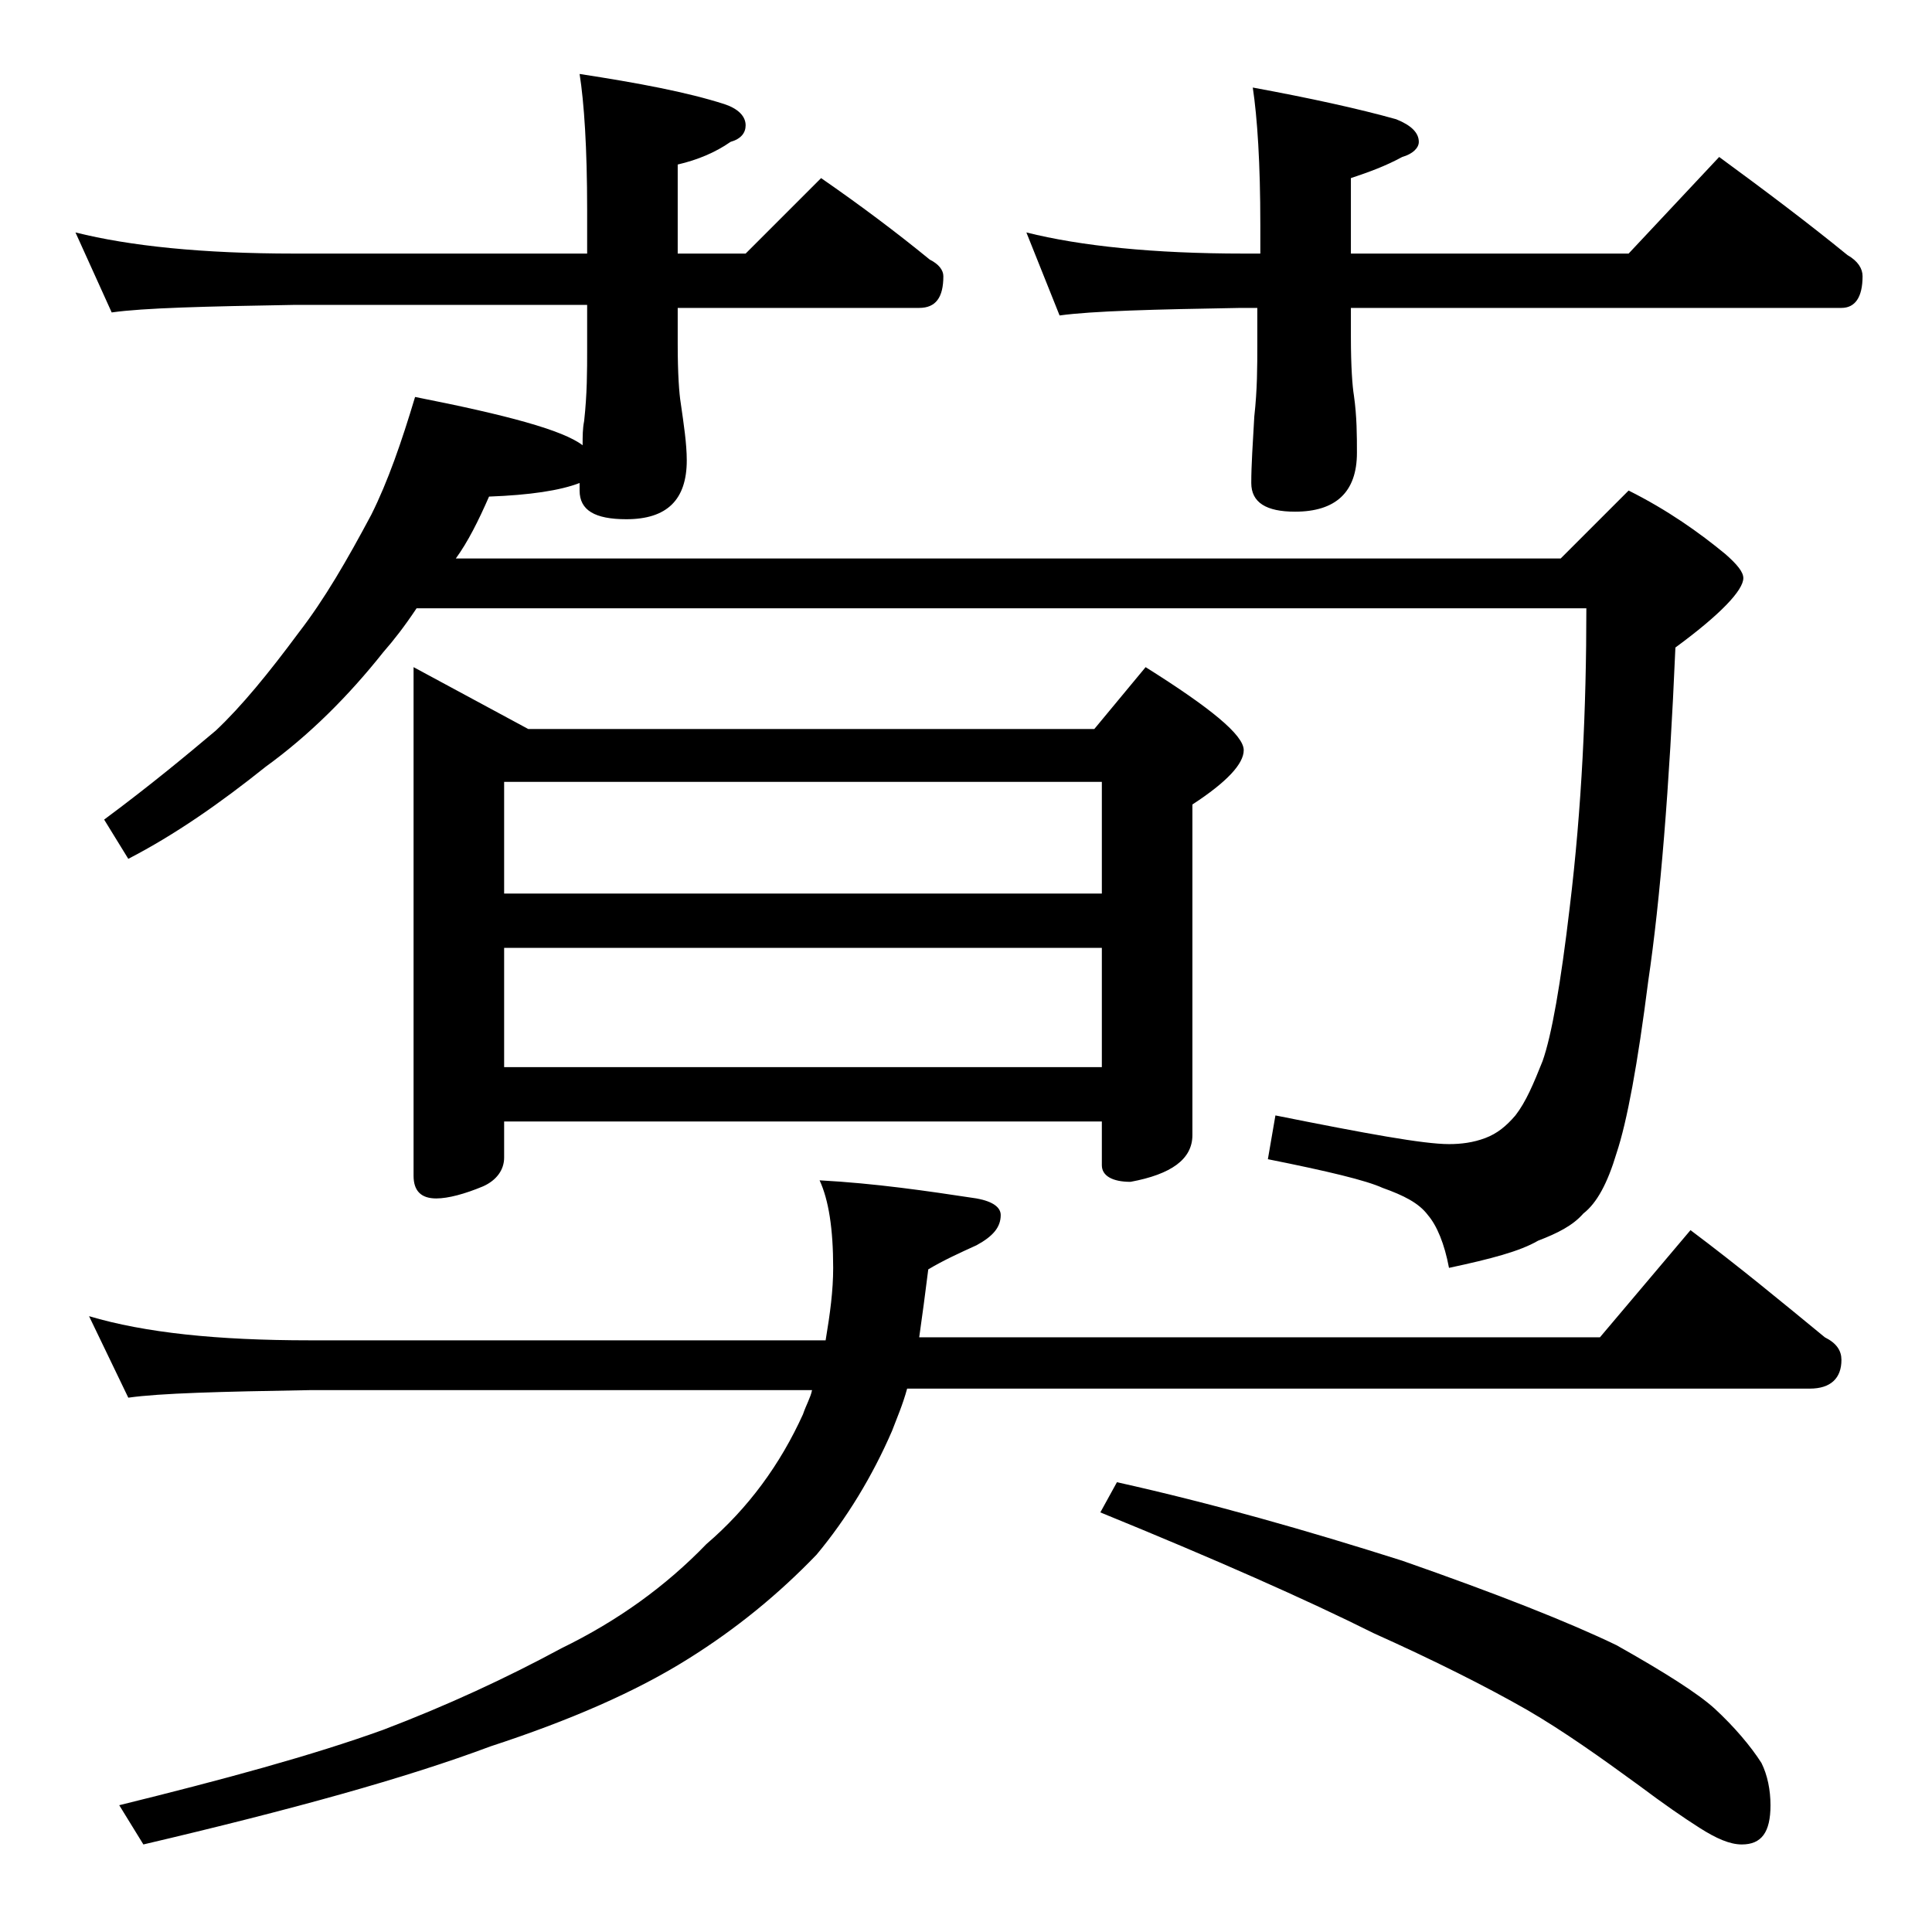
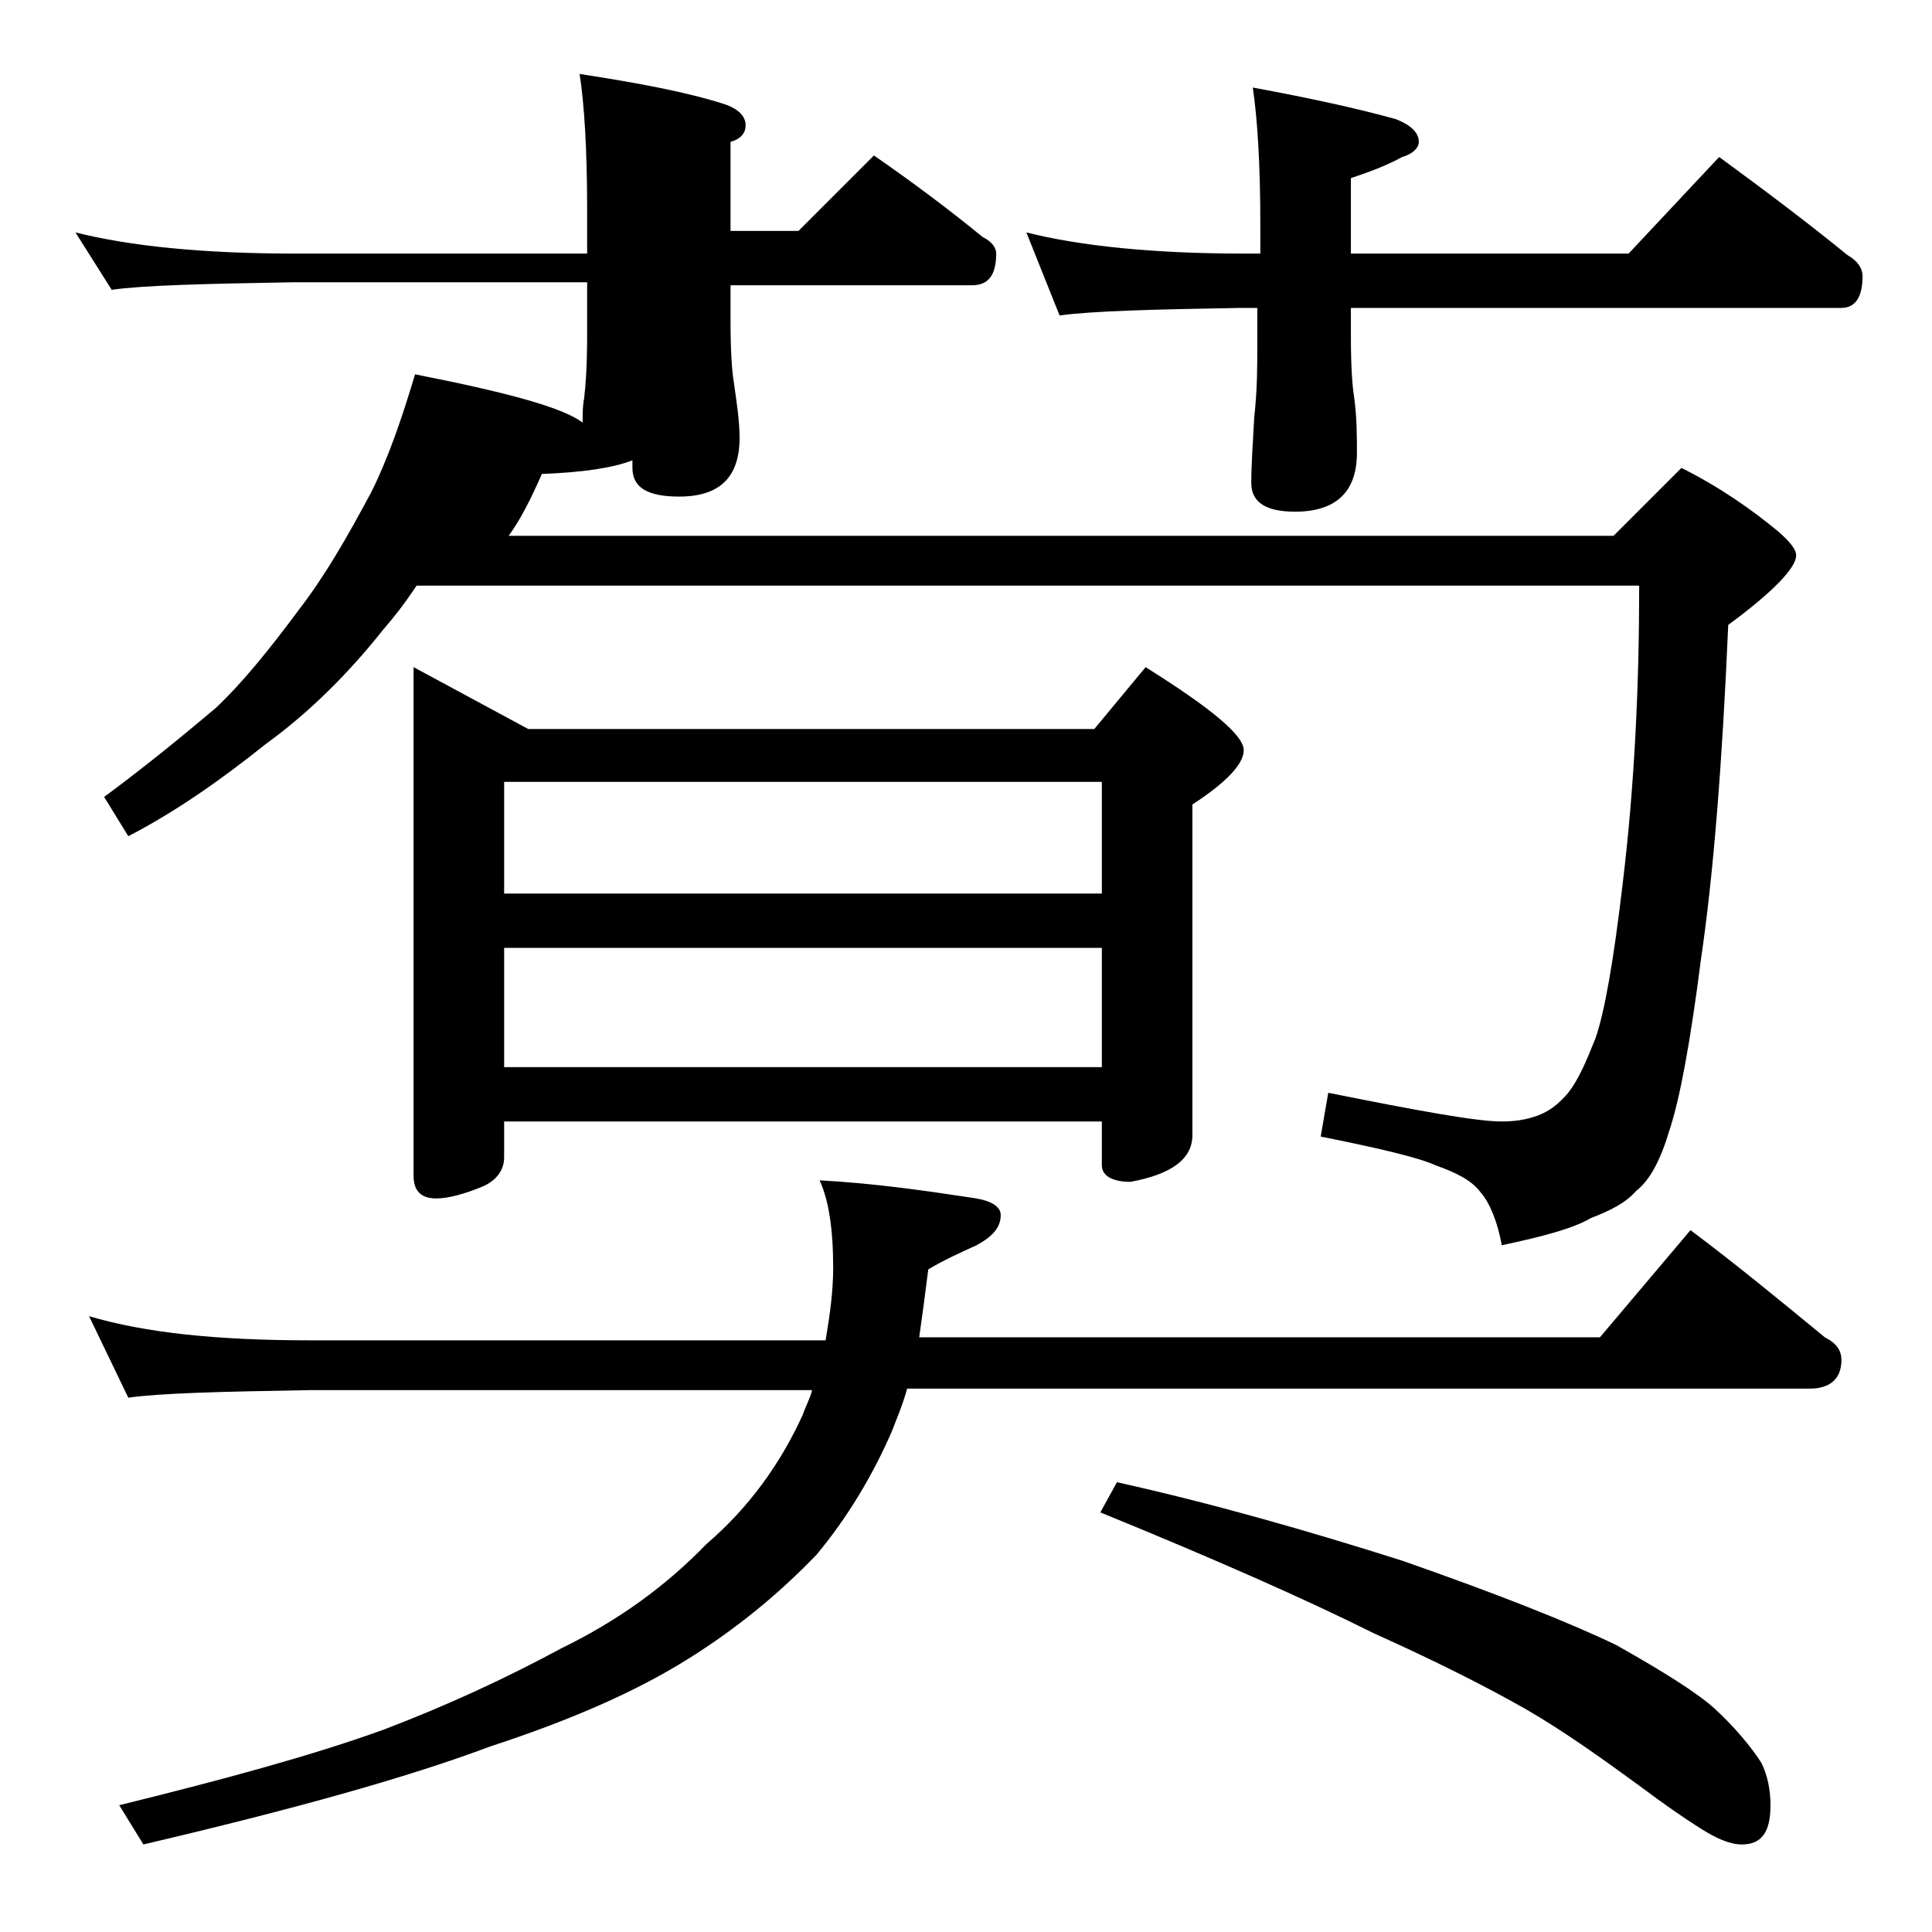
<svg xmlns="http://www.w3.org/2000/svg" version="1.1" id="Layer_1" x="0px" y="0px" viewBox="0 0 128 128" enable-background="new 0 0 128 128" xml:space="preserve">
-   <path d="M5,15.4c3.6,0.9,8.4,1.4,14.5,1.4h19.4v-2.9c0-4.1-0.2-7.1-0.5-9c3.9,0.6,7.1,1.2,9.6,2c0.9,0.3,1.4,0.8,1.4,1.4  c0,0.5-0.3,0.9-1,1.1c-1,0.7-2.2,1.2-3.5,1.5v5.9h4.5l5-5c2.6,1.8,5,3.6,7.2,5.4c0.6,0.3,0.9,0.7,0.9,1.1c0,1.4-0.5,2.1-1.6,2.1h-16  v2.4c0,2,0.1,3.3,0.2,3.9c0.2,1.4,0.4,2.7,0.4,3.8c0,2.6-1.3,3.9-4,3.9c-2.1,0-3.1-0.6-3.1-1.9c0-0.2,0-0.4,0-0.5  c-1.3,0.5-3.3,0.8-6,0.9c-0.7,1.6-1.4,3-2.2,4.1h73.2l4.5-4.5c2.6,1.3,4.7,2.8,6.4,4.2c0.8,0.7,1.2,1.2,1.2,1.6  c0,0.8-1.5,2.4-4.5,4.6c-0.4,9.3-1,16.7-1.8,22.1c-0.7,5.5-1.4,9.3-2.1,11.4c-0.6,2-1.3,3.3-2.2,4c-0.7,0.8-1.7,1.3-3,1.8  c-1.2,0.7-3.1,1.2-5.9,1.8c-0.3-1.6-0.8-2.8-1.4-3.5c-0.6-0.8-1.6-1.3-3-1.8c-1.1-0.5-3.6-1.1-7.6-1.9l0.5-2.9  c6,1.2,9.8,1.9,11.5,1.9c0.8,0,1.6-0.1,2.4-0.4s1.4-0.8,2-1.5c0.7-0.9,1.2-2.1,1.8-3.6c0.6-1.7,1.2-5.1,1.8-10.2  c0.8-6.6,1.1-13.2,1.1-19.8H27.6c-0.8,1.2-1.5,2.1-2.2,2.9c-2.3,2.9-4.9,5.5-7.8,7.6c-3,2.4-6,4.5-9.1,6.1l-1.6-2.6  c3.1-2.3,5.5-4.3,7.4-5.9c1.7-1.6,3.5-3.8,5.5-6.5c1.7-2.2,3.2-4.8,4.8-7.8c1.1-2.2,2-4.8,2.9-7.8c6.1,1.2,9.8,2.2,11.1,3.2  c0-0.6,0-1.1,0.1-1.6c0.2-1.8,0.2-3.3,0.2-4.8v-2.9H19.5c-5.9,0.1-10,0.2-12.1,0.5L5,15.4z M5.9,87.2c3.7,1.1,8.5,1.6,14.6,1.6h34.2  c0.3-1.8,0.5-3.3,0.5-4.8c0-2.6-0.3-4.5-0.9-5.8c3.7,0.2,7.1,0.7,10.4,1.2c1.1,0.2,1.6,0.6,1.6,1.1c0,0.8-0.5,1.4-1.6,2  c-1.1,0.5-2.2,1-3.2,1.6c-0.2,1.6-0.4,3.1-0.6,4.5H106l6-7.1c3.2,2.4,6.1,4.8,8.9,7.1c0.8,0.4,1.1,0.9,1.1,1.5  c0,1.2-0.7,1.9-2.1,1.9H60.1c-0.3,1.1-0.7,2-1,2.8c-1.3,3-3,5.8-5,8.2c-2.5,2.6-5.3,4.9-8.5,6.9c-3.5,2.2-7.9,4.1-13.1,5.8  c-5.6,2.1-13.2,4.2-23,6.5l-1.6-2.6c6.9-1.7,12.8-3.3,17.5-5c4.2-1.6,8.1-3.4,11.8-5.4c3.7-1.8,6.9-4.1,9.6-6.9  c2.8-2.4,4.9-5.3,6.4-8.6c0.2-0.6,0.5-1.1,0.6-1.6H20.5c-5.9,0.1-9.9,0.2-12,0.5L5.9,87.2z M27.4,44.2l7.6,4.1h37.5l3.4-4.1  c4.3,2.7,6.5,4.5,6.5,5.5c0,0.9-1.1,2.1-3.4,3.6v21.9c0,1.6-1.4,2.6-4.1,3.1c-1.2,0-1.9-0.4-1.9-1.1v-2.9H33.4v2.4  c0,0.8-0.5,1.5-1.4,1.9c-1.2,0.5-2.3,0.8-3.1,0.8c-1,0-1.5-0.5-1.5-1.5V44.2z M33.4,59.2H73v-7.4H33.4V59.2z M33.4,70.7H73v-7.9  H33.4V70.7z M68,15.4c3.6,0.9,8.4,1.4,14.4,1.4h1.1v-1.9c0-4.1-0.2-7.1-0.5-9.1c3.8,0.7,7,1.4,9.5,2.1c1,0.4,1.5,0.9,1.5,1.5  c0,0.4-0.4,0.8-1.1,1c-1.1,0.6-2.2,1-3.4,1.4v5h18.4l6-6.4c3,2.2,5.8,4.3,8.5,6.5c0.7,0.4,1,0.9,1,1.4c0,1.4-0.5,2.1-1.4,2.1H89.5  v1.9c0,2,0.1,3.3,0.2,3.9c0.2,1.4,0.2,2.7,0.2,3.8c0,2.6-1.4,3.9-4.1,3.9c-1.9,0-2.9-0.6-2.9-1.9c0-1.2,0.1-2.6,0.2-4.4  c0.2-1.8,0.2-3.3,0.2-4.8v-2.4h-1.1c-5.8,0.1-9.8,0.2-12,0.5L68,15.4z M74,98.2c6.3,1.4,12.6,3.2,18.9,5.2  c6.3,2.2,11.1,4.1,14.2,5.6c3.2,1.8,5.4,3.2,6.5,4.2c1.3,1.2,2.4,2.5,3.1,3.6c0.4,0.8,0.6,1.8,0.6,2.8c0,1.8-0.6,2.6-1.9,2.6  c-0.8,0-1.7-0.4-2.8-1.1c-1.1-0.7-2.4-1.6-4-2.8c-2.6-1.9-5-3.6-7.4-5c-2.8-1.6-6.2-3.3-10.2-5.1c-4.4-2.2-10.5-4.9-18.1-8L74,98.2z  " />
+   <path d="M5,15.4c3.6,0.9,8.4,1.4,14.5,1.4h19.4v-2.9c0-4.1-0.2-7.1-0.5-9c3.9,0.6,7.1,1.2,9.6,2c0.9,0.3,1.4,0.8,1.4,1.4  c0,0.5-0.3,0.9-1,1.1v5.9h4.5l5-5c2.6,1.8,5,3.6,7.2,5.4c0.6,0.3,0.9,0.7,0.9,1.1c0,1.4-0.5,2.1-1.6,2.1h-16  v2.4c0,2,0.1,3.3,0.2,3.9c0.2,1.4,0.4,2.7,0.4,3.8c0,2.6-1.3,3.9-4,3.9c-2.1,0-3.1-0.6-3.1-1.9c0-0.2,0-0.4,0-0.5  c-1.3,0.5-3.3,0.8-6,0.9c-0.7,1.6-1.4,3-2.2,4.1h73.2l4.5-4.5c2.6,1.3,4.7,2.8,6.4,4.2c0.8,0.7,1.2,1.2,1.2,1.6  c0,0.8-1.5,2.4-4.5,4.6c-0.4,9.3-1,16.7-1.8,22.1c-0.7,5.5-1.4,9.3-2.1,11.4c-0.6,2-1.3,3.3-2.2,4c-0.7,0.8-1.7,1.3-3,1.8  c-1.2,0.7-3.1,1.2-5.9,1.8c-0.3-1.6-0.8-2.8-1.4-3.5c-0.6-0.8-1.6-1.3-3-1.8c-1.1-0.5-3.6-1.1-7.6-1.9l0.5-2.9  c6,1.2,9.8,1.9,11.5,1.9c0.8,0,1.6-0.1,2.4-0.4s1.4-0.8,2-1.5c0.7-0.9,1.2-2.1,1.8-3.6c0.6-1.7,1.2-5.1,1.8-10.2  c0.8-6.6,1.1-13.2,1.1-19.8H27.6c-0.8,1.2-1.5,2.1-2.2,2.9c-2.3,2.9-4.9,5.5-7.8,7.6c-3,2.4-6,4.5-9.1,6.1l-1.6-2.6  c3.1-2.3,5.5-4.3,7.4-5.9c1.7-1.6,3.5-3.8,5.5-6.5c1.7-2.2,3.2-4.8,4.8-7.8c1.1-2.2,2-4.8,2.9-7.8c6.1,1.2,9.8,2.2,11.1,3.2  c0-0.6,0-1.1,0.1-1.6c0.2-1.8,0.2-3.3,0.2-4.8v-2.9H19.5c-5.9,0.1-10,0.2-12.1,0.5L5,15.4z M5.9,87.2c3.7,1.1,8.5,1.6,14.6,1.6h34.2  c0.3-1.8,0.5-3.3,0.5-4.8c0-2.6-0.3-4.5-0.9-5.8c3.7,0.2,7.1,0.7,10.4,1.2c1.1,0.2,1.6,0.6,1.6,1.1c0,0.8-0.5,1.4-1.6,2  c-1.1,0.5-2.2,1-3.2,1.6c-0.2,1.6-0.4,3.1-0.6,4.5H106l6-7.1c3.2,2.4,6.1,4.8,8.9,7.1c0.8,0.4,1.1,0.9,1.1,1.5  c0,1.2-0.7,1.9-2.1,1.9H60.1c-0.3,1.1-0.7,2-1,2.8c-1.3,3-3,5.8-5,8.2c-2.5,2.6-5.3,4.9-8.5,6.9c-3.5,2.2-7.9,4.1-13.1,5.8  c-5.6,2.1-13.2,4.2-23,6.5l-1.6-2.6c6.9-1.7,12.8-3.3,17.5-5c4.2-1.6,8.1-3.4,11.8-5.4c3.7-1.8,6.9-4.1,9.6-6.9  c2.8-2.4,4.9-5.3,6.4-8.6c0.2-0.6,0.5-1.1,0.6-1.6H20.5c-5.9,0.1-9.9,0.2-12,0.5L5.9,87.2z M27.4,44.2l7.6,4.1h37.5l3.4-4.1  c4.3,2.7,6.5,4.5,6.5,5.5c0,0.9-1.1,2.1-3.4,3.6v21.9c0,1.6-1.4,2.6-4.1,3.1c-1.2,0-1.9-0.4-1.9-1.1v-2.9H33.4v2.4  c0,0.8-0.5,1.5-1.4,1.9c-1.2,0.5-2.3,0.8-3.1,0.8c-1,0-1.5-0.5-1.5-1.5V44.2z M33.4,59.2H73v-7.4H33.4V59.2z M33.4,70.7H73v-7.9  H33.4V70.7z M68,15.4c3.6,0.9,8.4,1.4,14.4,1.4h1.1v-1.9c0-4.1-0.2-7.1-0.5-9.1c3.8,0.7,7,1.4,9.5,2.1c1,0.4,1.5,0.9,1.5,1.5  c0,0.4-0.4,0.8-1.1,1c-1.1,0.6-2.2,1-3.4,1.4v5h18.4l6-6.4c3,2.2,5.8,4.3,8.5,6.5c0.7,0.4,1,0.9,1,1.4c0,1.4-0.5,2.1-1.4,2.1H89.5  v1.9c0,2,0.1,3.3,0.2,3.9c0.2,1.4,0.2,2.7,0.2,3.8c0,2.6-1.4,3.9-4.1,3.9c-1.9,0-2.9-0.6-2.9-1.9c0-1.2,0.1-2.6,0.2-4.4  c0.2-1.8,0.2-3.3,0.2-4.8v-2.4h-1.1c-5.8,0.1-9.8,0.2-12,0.5L68,15.4z M74,98.2c6.3,1.4,12.6,3.2,18.9,5.2  c6.3,2.2,11.1,4.1,14.2,5.6c3.2,1.8,5.4,3.2,6.5,4.2c1.3,1.2,2.4,2.5,3.1,3.6c0.4,0.8,0.6,1.8,0.6,2.8c0,1.8-0.6,2.6-1.9,2.6  c-0.8,0-1.7-0.4-2.8-1.1c-1.1-0.7-2.4-1.6-4-2.8c-2.6-1.9-5-3.6-7.4-5c-2.8-1.6-6.2-3.3-10.2-5.1c-4.4-2.2-10.5-4.9-18.1-8L74,98.2z  " />
</svg>